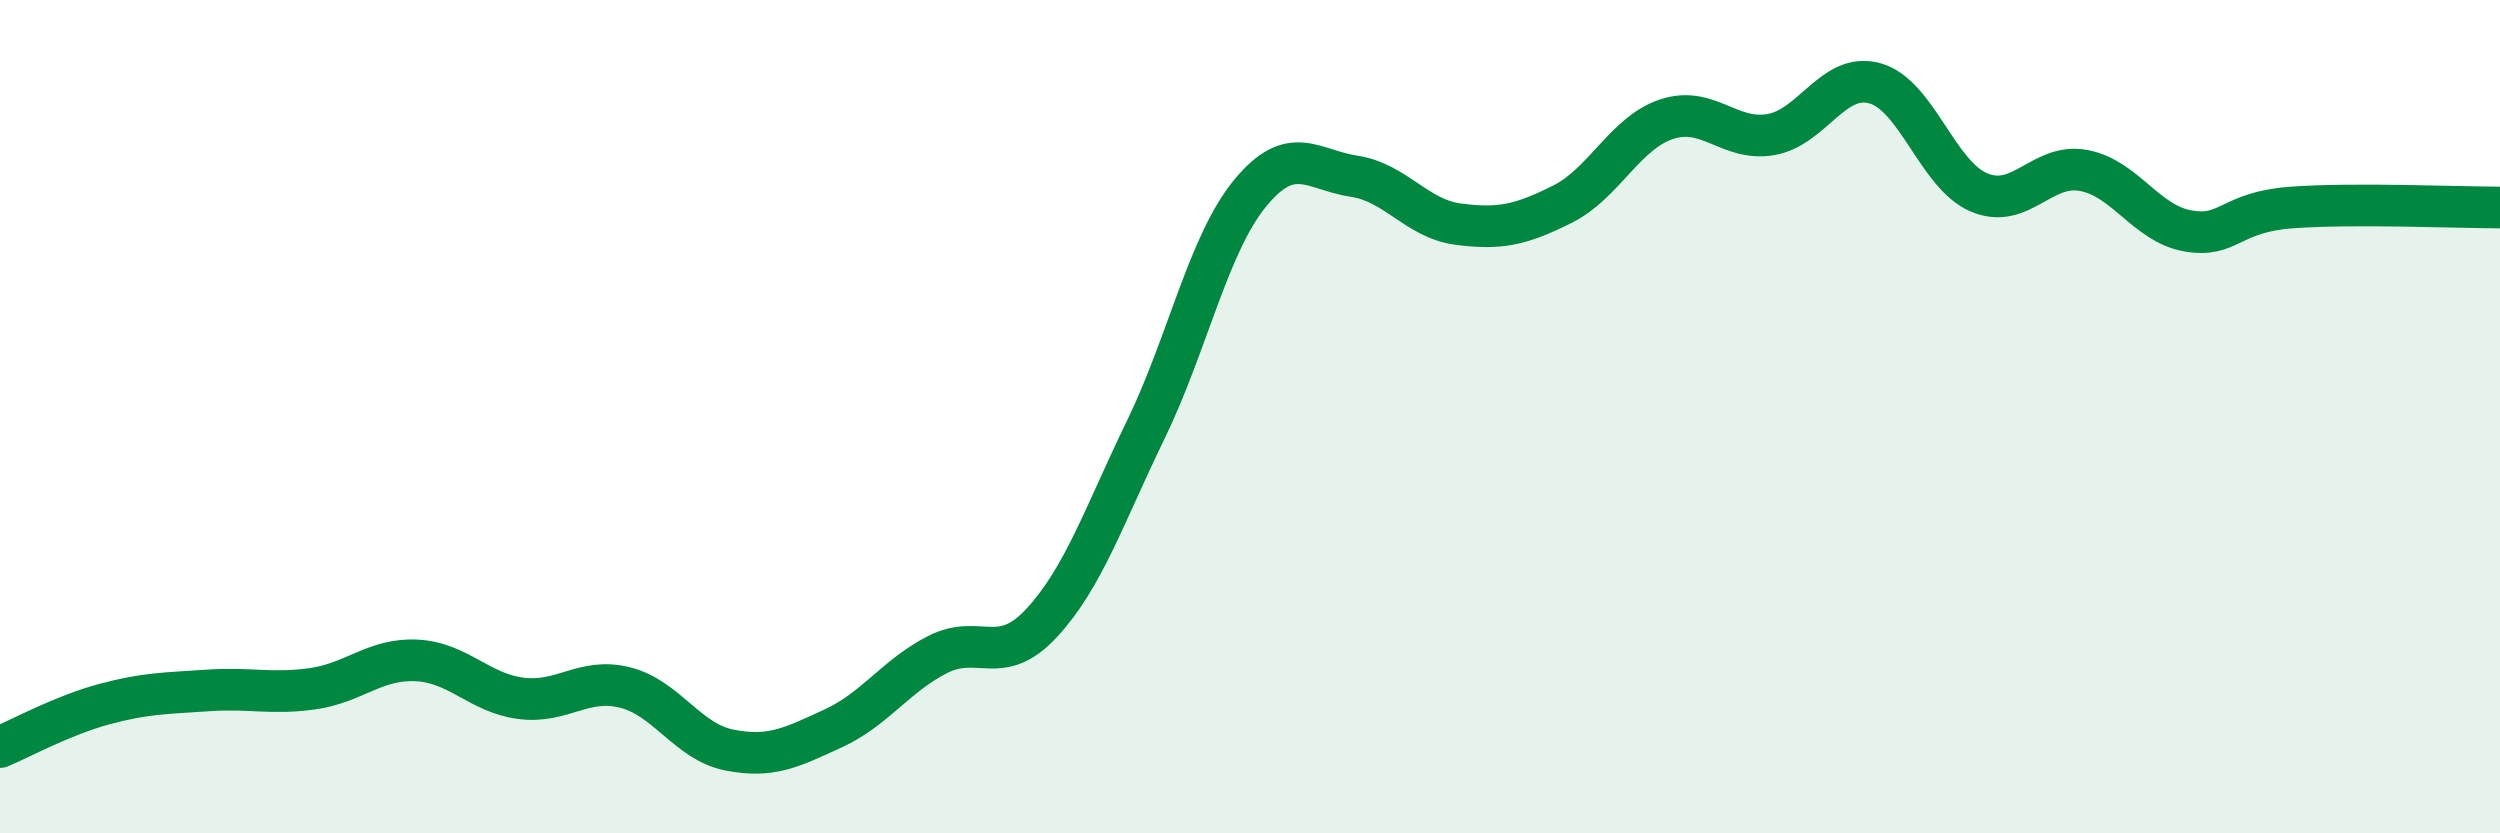
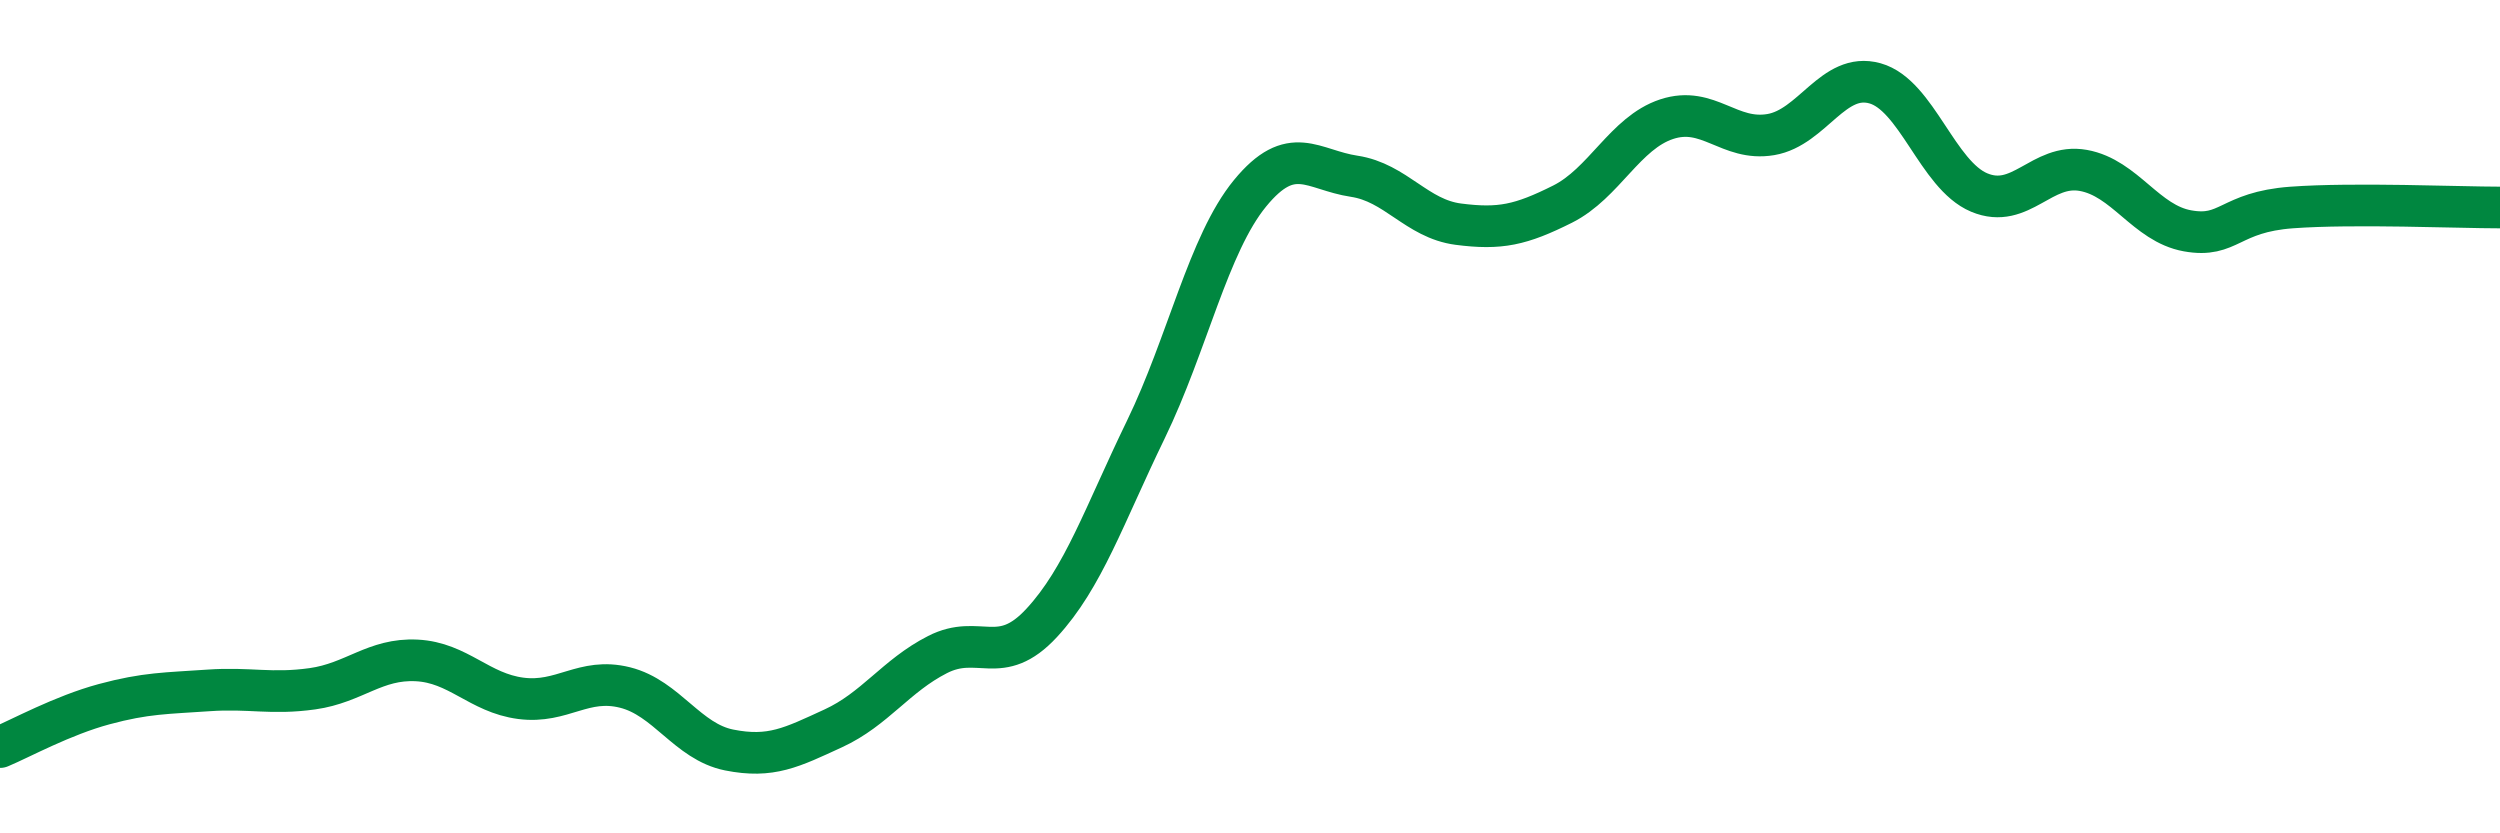
<svg xmlns="http://www.w3.org/2000/svg" width="60" height="20" viewBox="0 0 60 20">
-   <path d="M 0,17.93 C 0.5,17.72 1.5,17.17 2.5,16.9 C 3.5,16.63 4,16.64 5,16.57 C 6,16.5 6.5,16.67 7.5,16.53 C 8.5,16.39 9,15.8 10,15.85 C 11,15.9 11.5,16.63 12.5,16.76 C 13.5,16.89 14,16.25 15,16.5 C 16,16.75 16.5,17.8 17.5,18 C 18.5,18.2 19,17.94 20,17.48 C 21,17.02 21.5,16.22 22.5,15.71 C 23.5,15.2 24,16.03 25,14.95 C 26,13.87 26.5,12.37 27.5,10.31 C 28.5,8.25 29,5.86 30,4.64 C 31,3.42 31.5,4.08 32.5,4.23 C 33.5,4.38 34,5.25 35,5.38 C 36,5.51 36.5,5.4 37.5,4.9 C 38.5,4.4 39,3.19 40,2.86 C 41,2.53 41.5,3.4 42.5,3.23 C 43.5,3.06 44,1.72 45,2 C 46,2.28 46.5,4.2 47.5,4.62 C 48.5,5.04 49,3.91 50,4.09 C 51,4.27 51.5,5.36 52.5,5.54 C 53.5,5.72 53.5,5.09 55,4.98 C 56.5,4.87 59,4.98 60,4.98L60 20L0 20Z" fill="#008740" opacity="0.1" stroke-linecap="round" stroke-linejoin="round" />
  <path d="M 0,17.93 C 0.5,17.72 1.5,17.17 2.5,16.9 C 3.5,16.63 4,16.64 5,16.57 C 6,16.5 6.5,16.67 7.5,16.53 C 8.5,16.39 9,15.8 10,15.85 C 11,15.9 11.5,16.63 12.5,16.76 C 13.5,16.89 14,16.25 15,16.5 C 16,16.75 16.5,17.8 17.5,18 C 18.5,18.2 19,17.94 20,17.48 C 21,17.02 21.5,16.22 22.5,15.71 C 23.5,15.2 24,16.03 25,14.95 C 26,13.87 26.5,12.37 27.5,10.31 C 28.5,8.25 29,5.86 30,4.64 C 31,3.42 31.5,4.08 32.5,4.23 C 33.5,4.38 34,5.25 35,5.38 C 36,5.51 36.5,5.4 37.5,4.9 C 38.5,4.4 39,3.19 40,2.86 C 41,2.53 41.5,3.4 42.5,3.23 C 43.5,3.06 44,1.72 45,2 C 46,2.28 46.5,4.2 47.5,4.62 C 48.5,5.04 49,3.91 50,4.09 C 51,4.27 51.5,5.36 52.5,5.54 C 53.5,5.72 53.5,5.09 55,4.98 C 56.5,4.87 59,4.98 60,4.98" stroke="#008740" stroke-width="1" fill="none" stroke-linecap="round" stroke-linejoin="round" />
</svg>